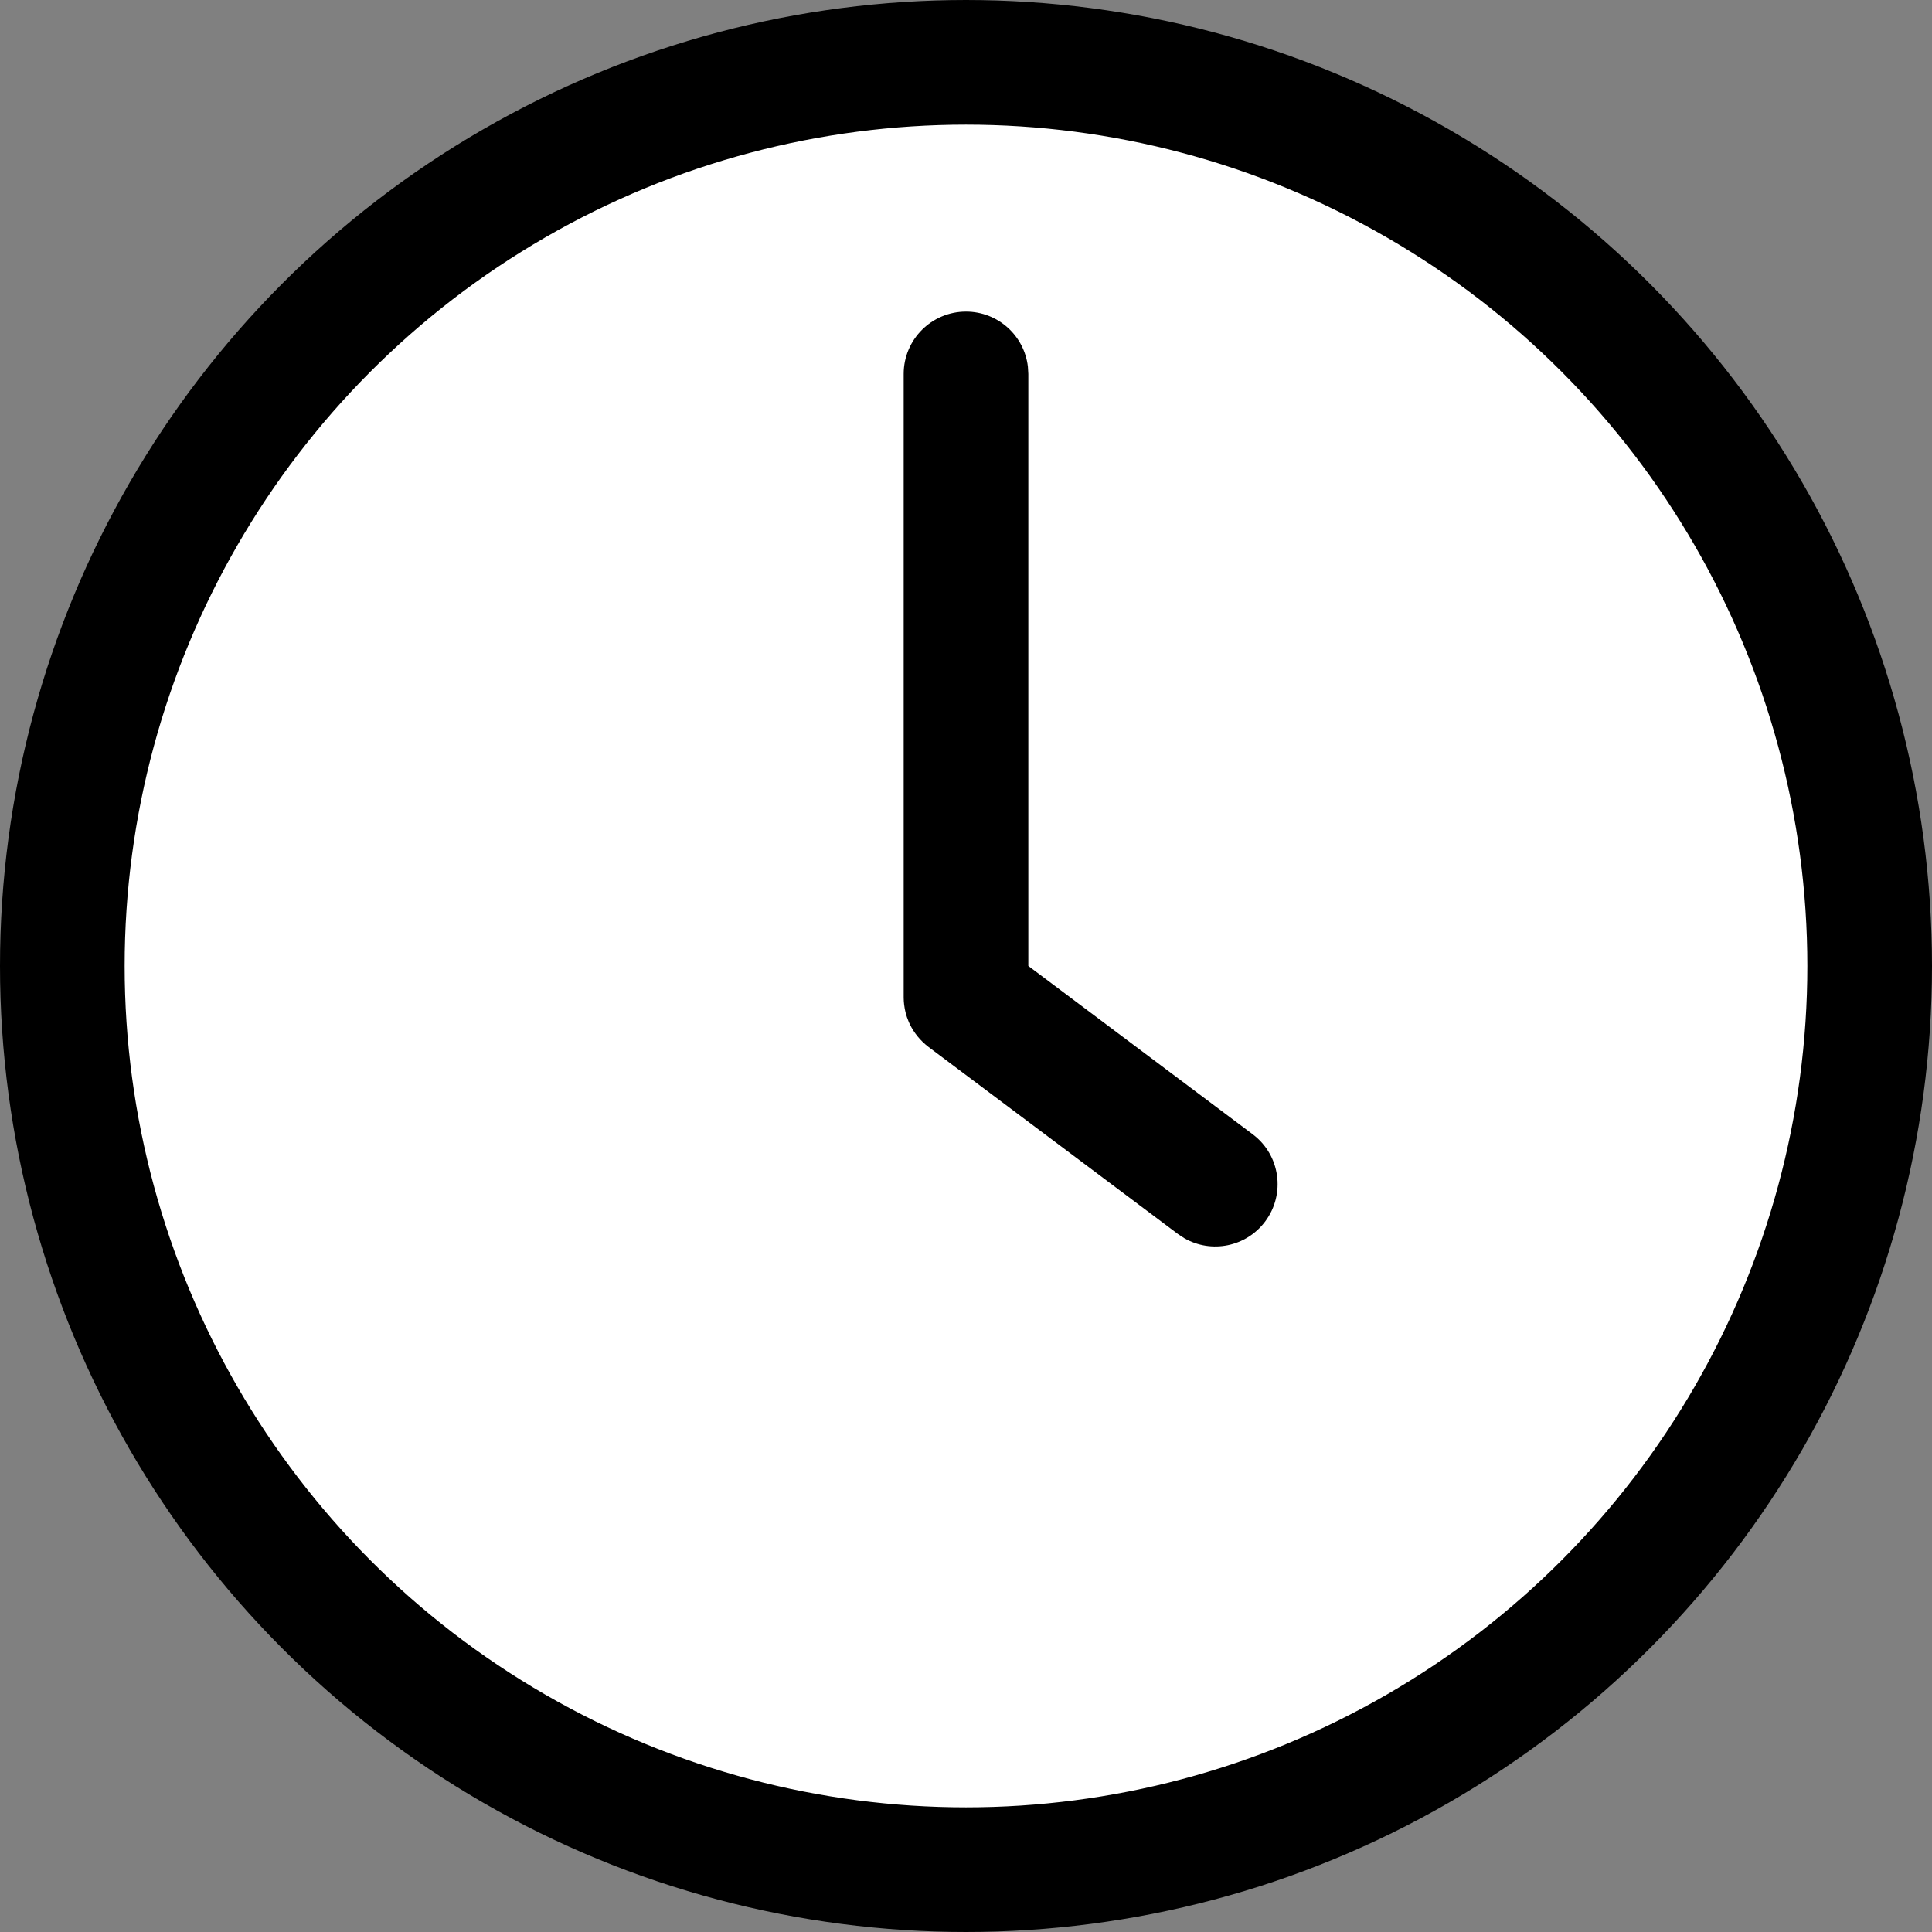
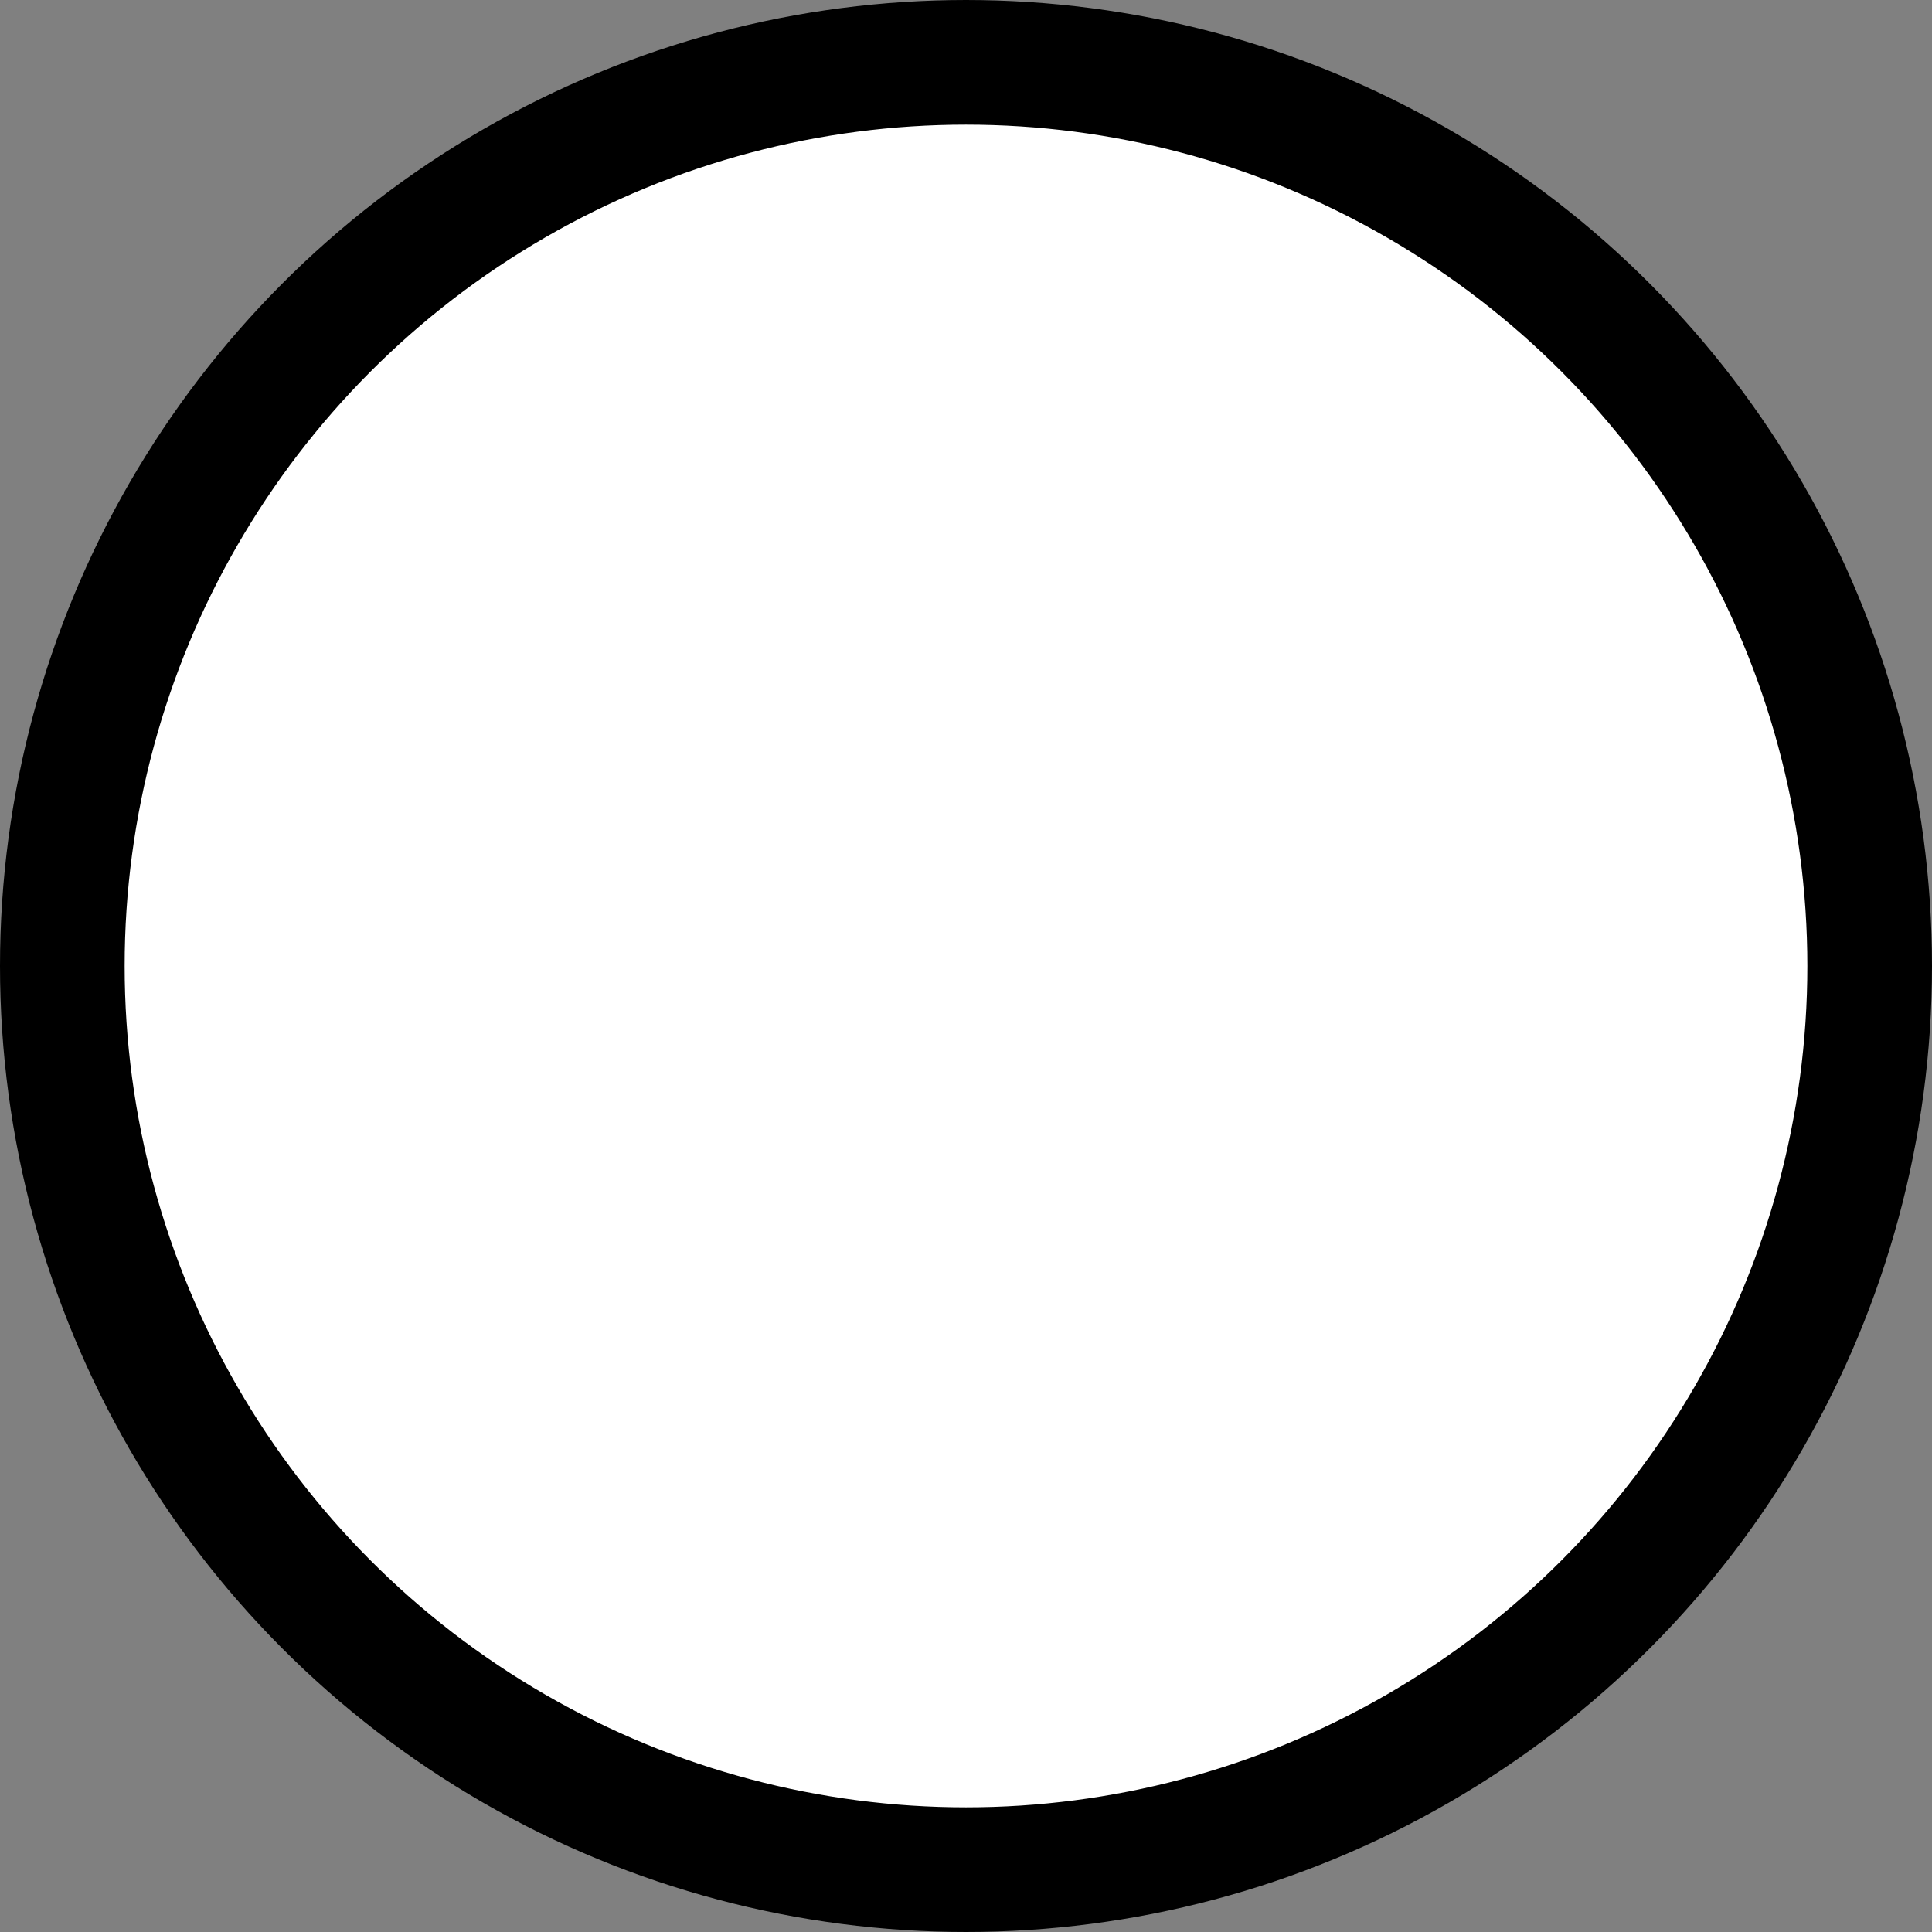
<svg xmlns="http://www.w3.org/2000/svg" width="31px" height="31px" viewBox="0 0 31 31" version="1.1">
  <rect x="0" y="0" width="31" height="31" fill="#808080" stroke="none" />
  <title>Group 14</title>
  <g id="Page-1" stroke="none" stroke-width="1" fill="none" fill-rule="evenodd">
    <g id="contact_pagina" transform="translate(-667, -1005)">
      <g id="Group-35" transform="translate(370, 916)">
        <g id="Group-17" transform="translate(0, 66)">
          <g id="Group-14" transform="translate(297, 23)">
            <circle id="Oval" stroke="#000000" stroke-width="2" fill="#FFFFFF" cx="15.5" cy="15.5" r="14.5" />
-             <path d="M15.5,5 C16.013,5 16.436,5.386 16.493,5.883 L16.5,6 L16.5,15.499 L20.1,18.2 C20.542,18.531 20.631,19.158 20.3,19.6 C19.994,20.008 19.437,20.116 19.005,19.869 L18.9,19.8 L14.9,16.8 C14.771,16.702 14.667,16.576 14.597,16.431 C14.592,16.42 14.587,16.409 14.582,16.398 C14.572,16.374 14.562,16.348 14.553,16.323 C14.549,16.311 14.546,16.299 14.542,16.287 C14.534,16.261 14.527,16.235 14.522,16.208 C14.52,16.198 14.518,16.188 14.516,16.178 C14.512,16.158 14.509,16.137 14.507,16.117 L14.505,16.096 C14.503,16.076 14.501,16.056 14.501,16.036 L14.5,16 L14.5,6 C14.5,5.448 14.948,5 15.5,5 Z" id="Combined-Shape" fill="#000000" fill-rule="nonzero" />
          </g>
        </g>
      </g>
    </g>
  </g>
</svg>